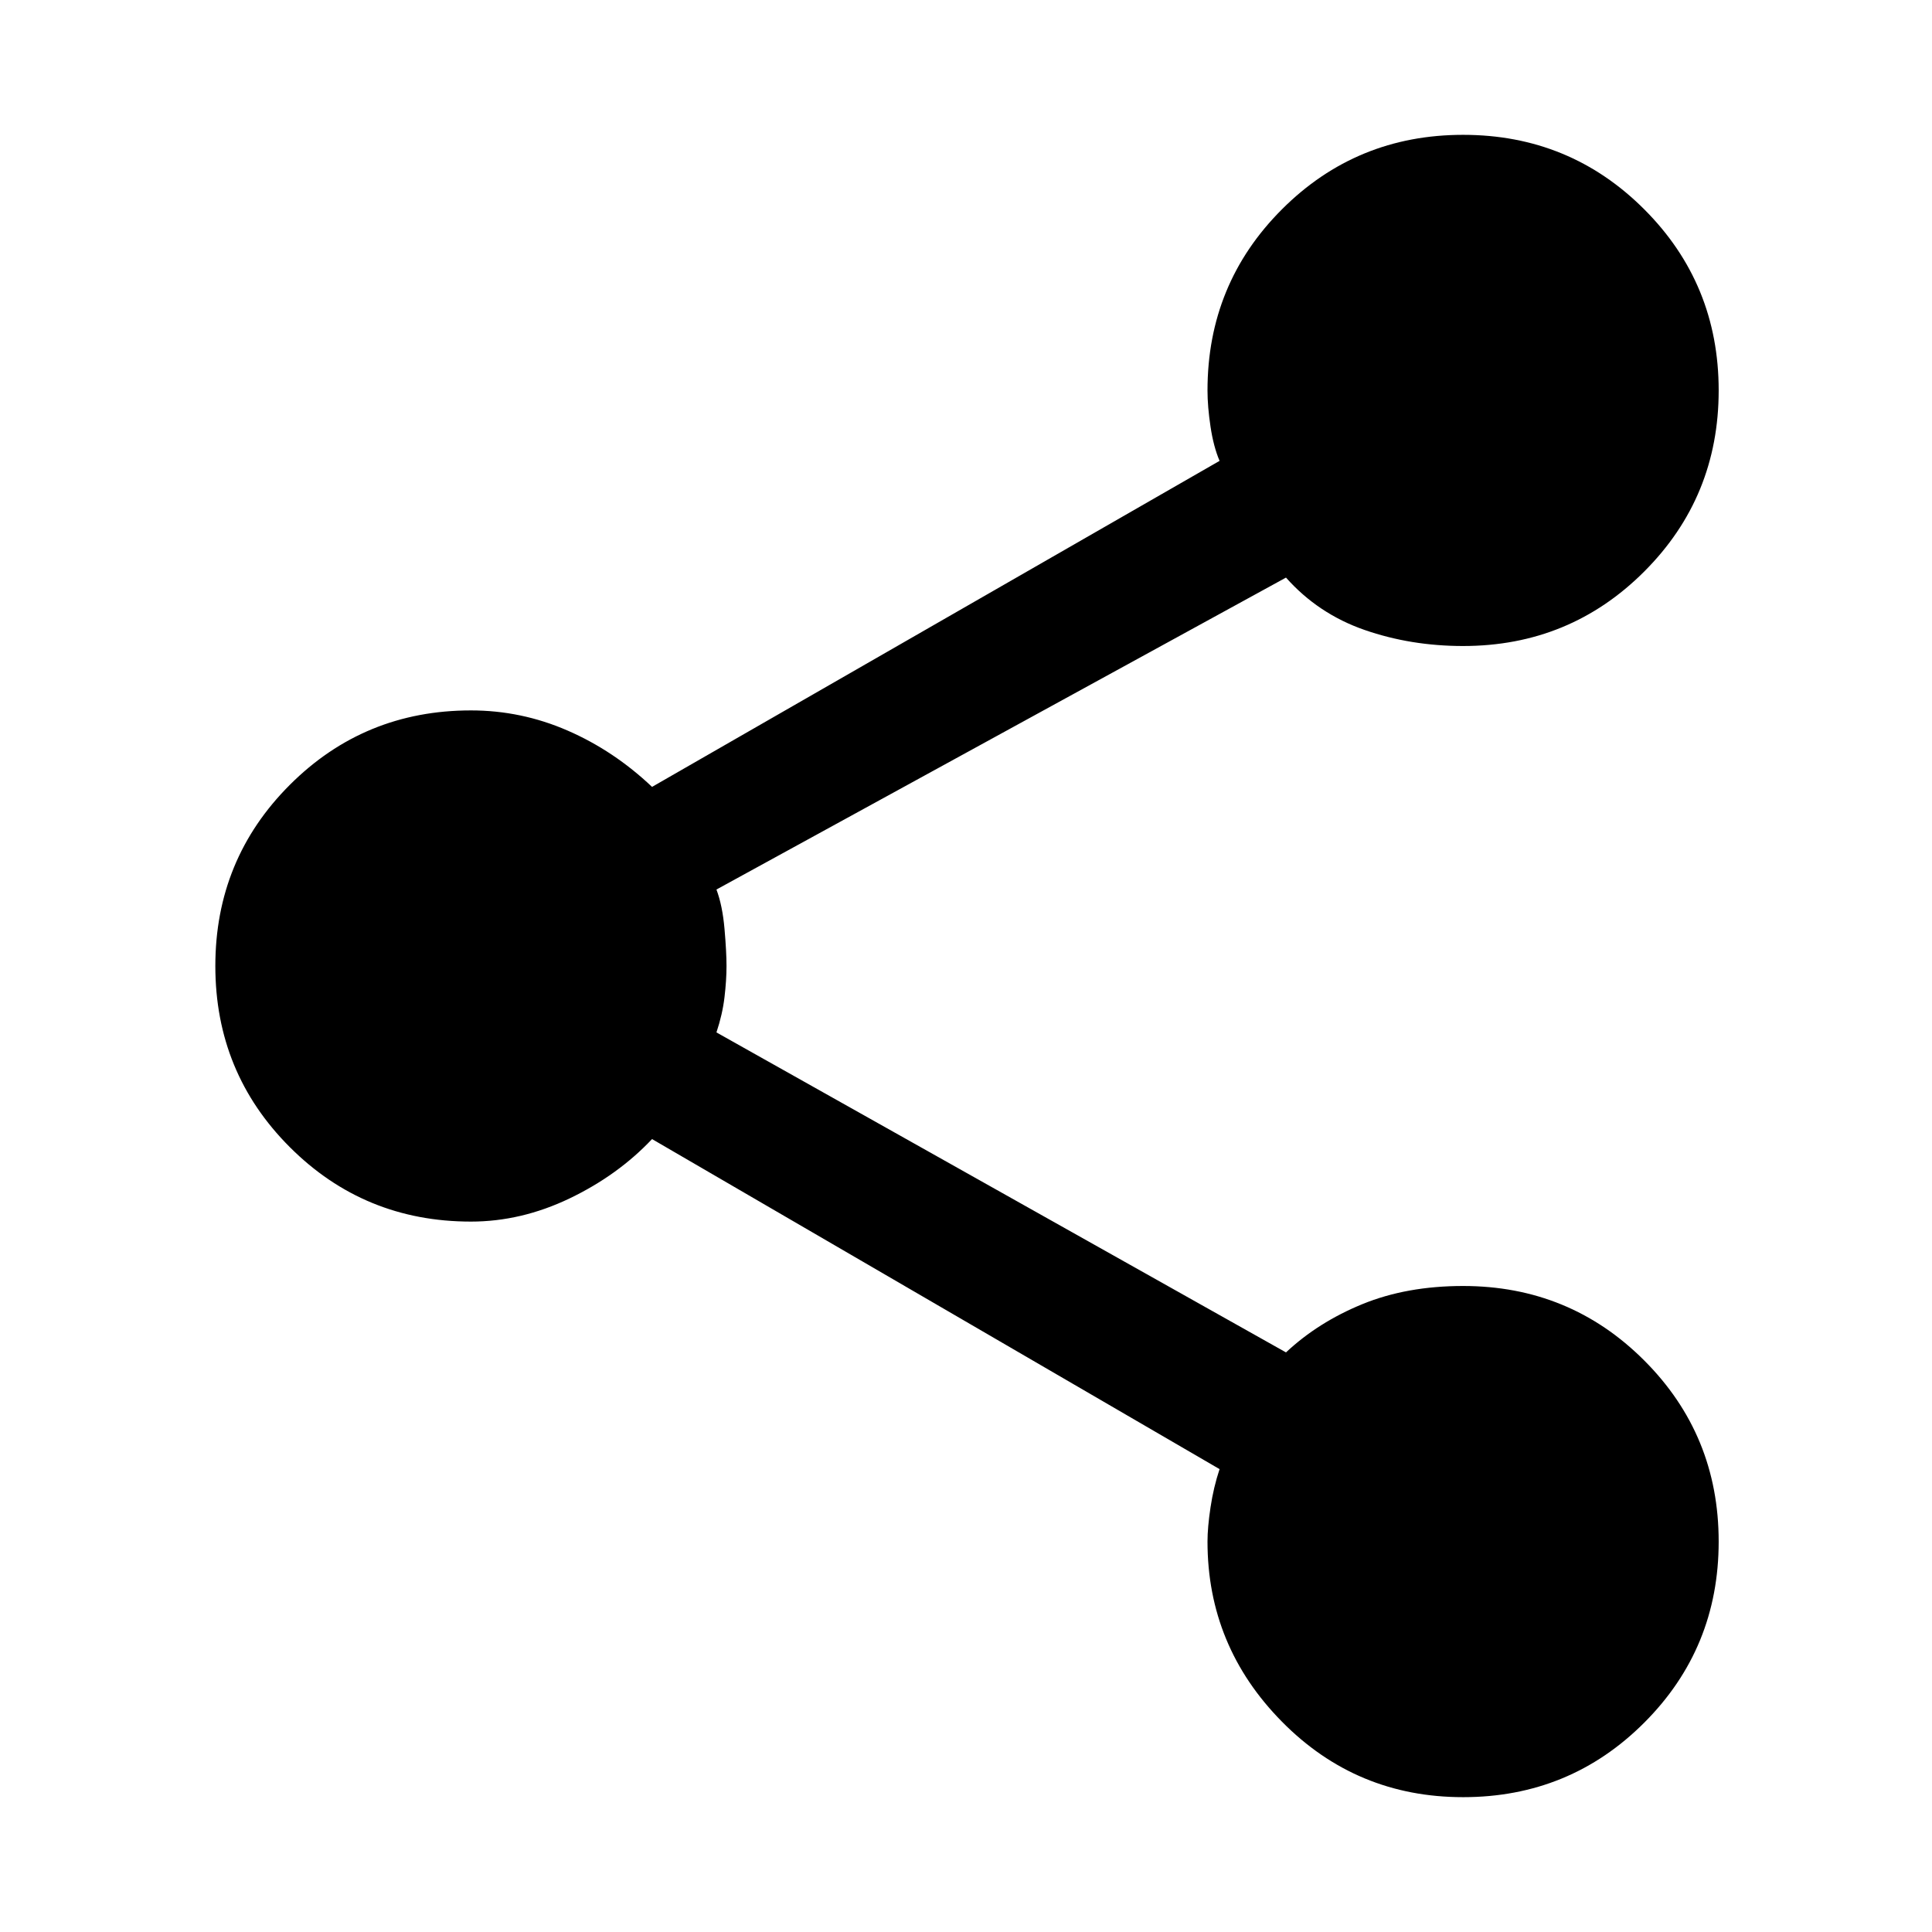
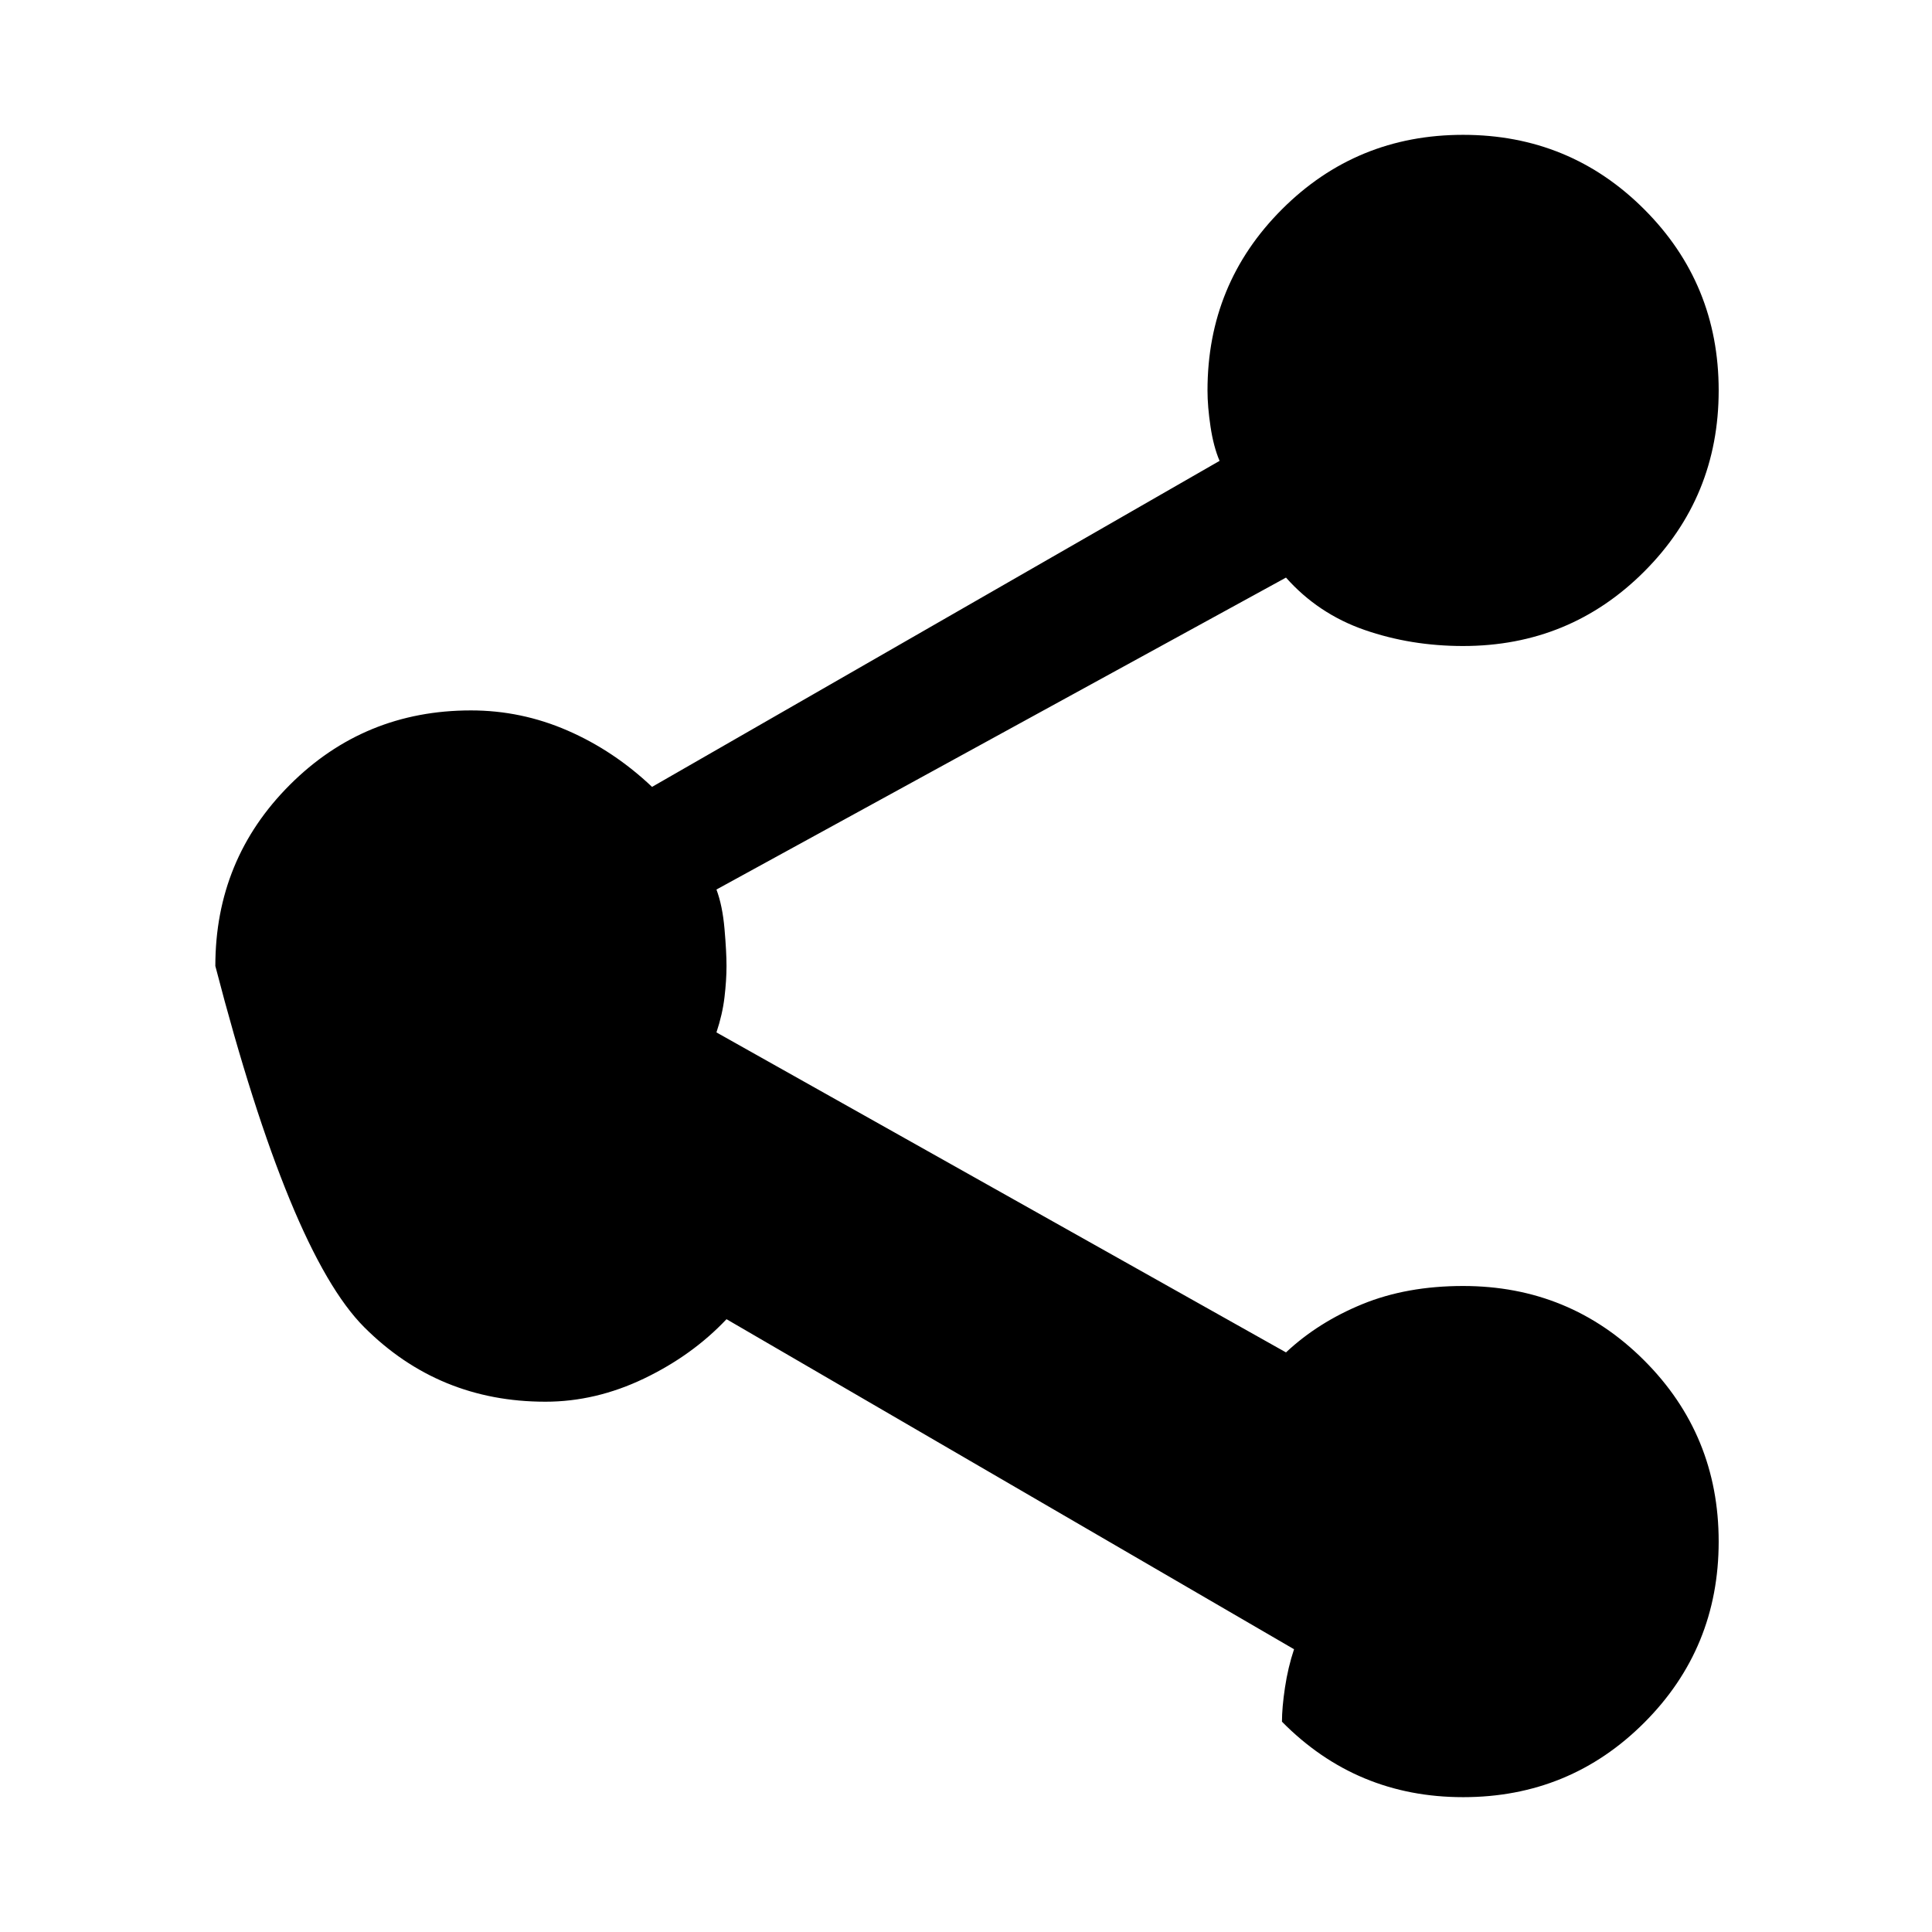
<svg xmlns="http://www.w3.org/2000/svg" height="48" width="48">
-   <path d="M36.35 44.65q-2.65 0-4.5-1.875T30 38.3q0-.35.075-.85t.225-.95l-14.1-8.2q-.85.9-2.05 1.475-1.2.575-2.45.575-2.65 0-4.5-1.85T5.35 24q0-2.65 1.85-4.5t4.5-1.85q1.25 0 2.4.5t2.1 1.4l14.1-8.1q-.15-.35-.225-.85Q30 10.1 30 9.7q0-2.65 1.85-4.5t4.5-1.85q2.65 0 4.5 1.85t1.85 4.5q0 2.65-1.85 4.5t-4.5 1.85q-1.3 0-2.45-.4-1.15-.4-1.95-1.3L17.8 22.1q.15.4.2.975.05.575.05.925 0 .35-.05.775-.05.425-.2.875l14.15 7.95q.8-.75 1.9-1.2 1.1-.45 2.5-.45 2.65 0 4.5 1.85t1.85 4.5q0 2.65-1.85 4.5t-4.5 1.85Z" />
+   <path d="M36.35 44.65q-2.65 0-4.5-1.875q0-.35.075-.85t.225-.95l-14.1-8.2q-.85.9-2.05 1.475-1.2.575-2.45.575-2.65 0-4.5-1.85T5.35 24q0-2.65 1.85-4.5t4.5-1.85q1.25 0 2.4.5t2.1 1.4l14.1-8.1q-.15-.35-.225-.85Q30 10.1 30 9.7q0-2.65 1.85-4.5t4.5-1.85q2.65 0 4.5 1.85t1.85 4.5q0 2.65-1.85 4.5t-4.5 1.85q-1.3 0-2.45-.4-1.15-.4-1.95-1.3L17.8 22.1q.15.4.2.975.05.575.05.925 0 .35-.05.775-.05.425-.2.875l14.15 7.95q.8-.75 1.9-1.2 1.1-.45 2.5-.45 2.65 0 4.5 1.85t1.85 4.5q0 2.65-1.85 4.5t-4.5 1.85Z" />
</svg>